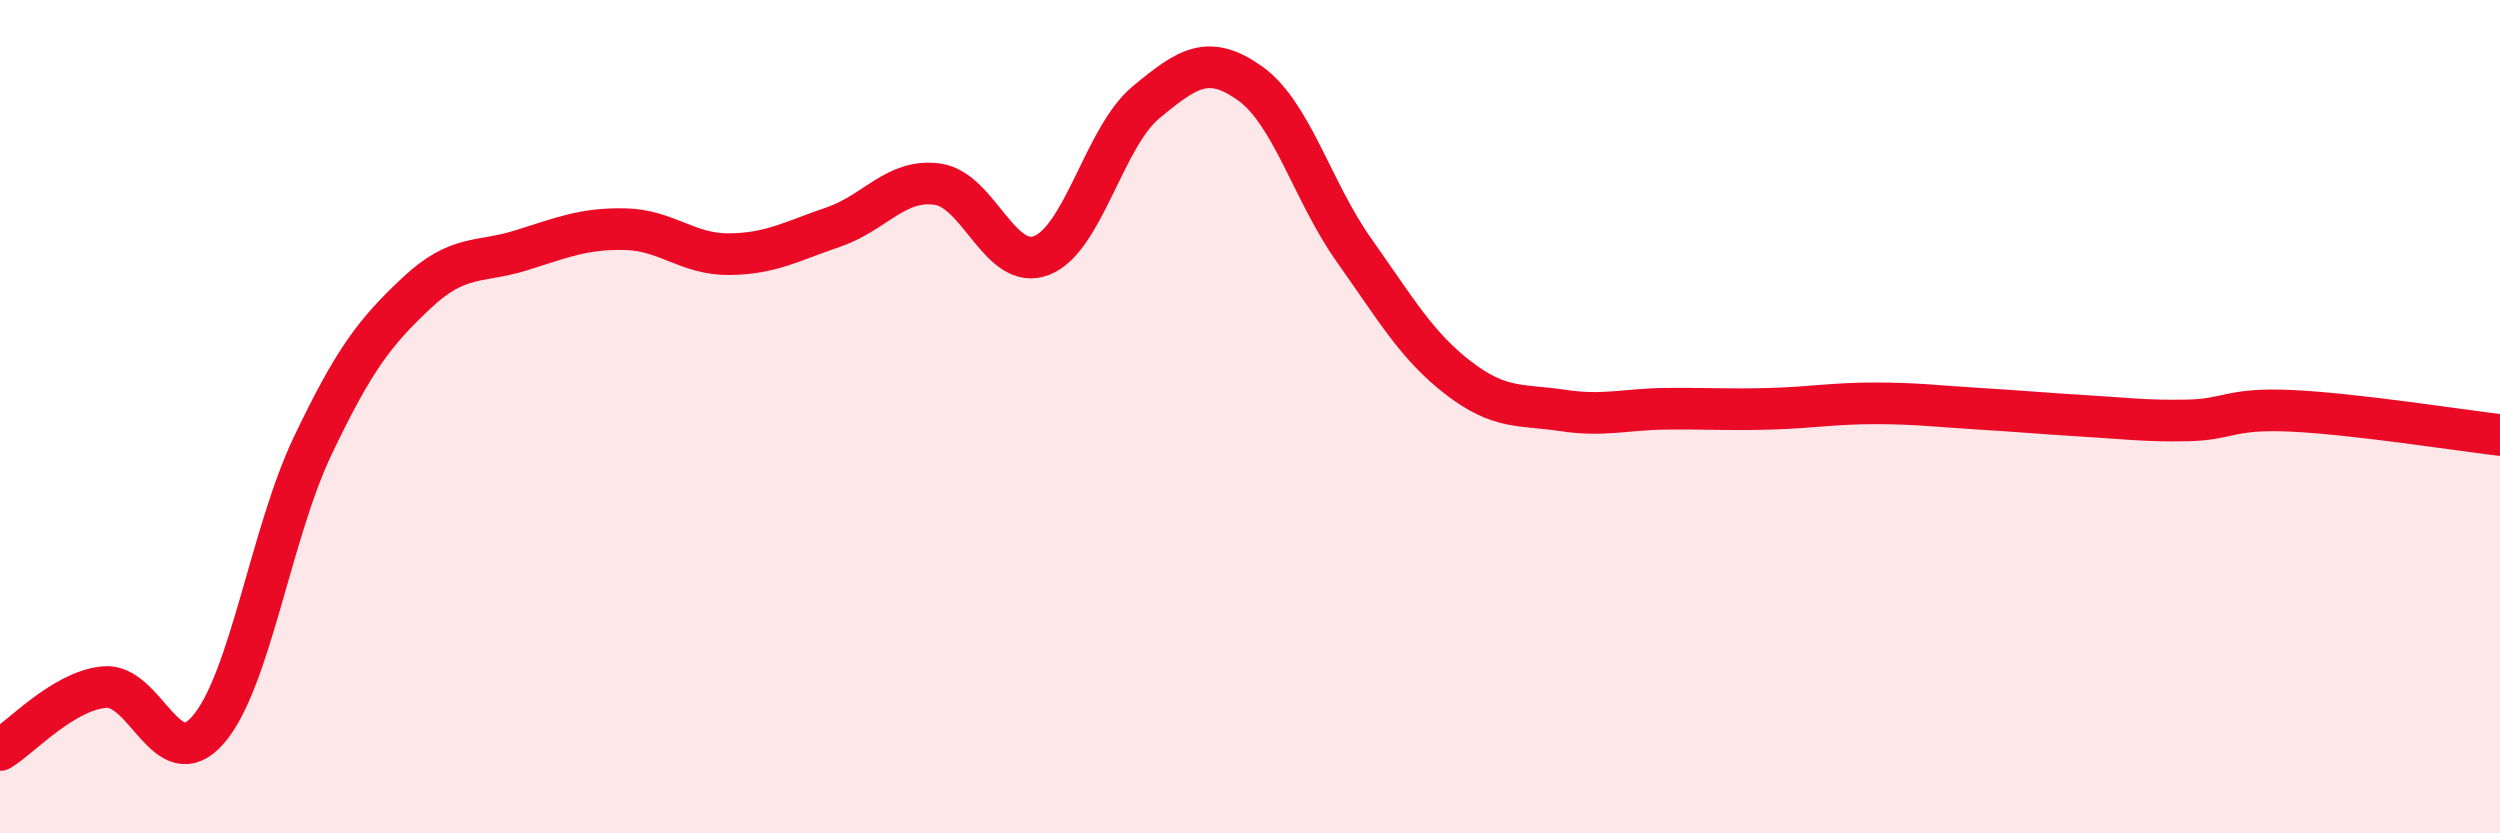
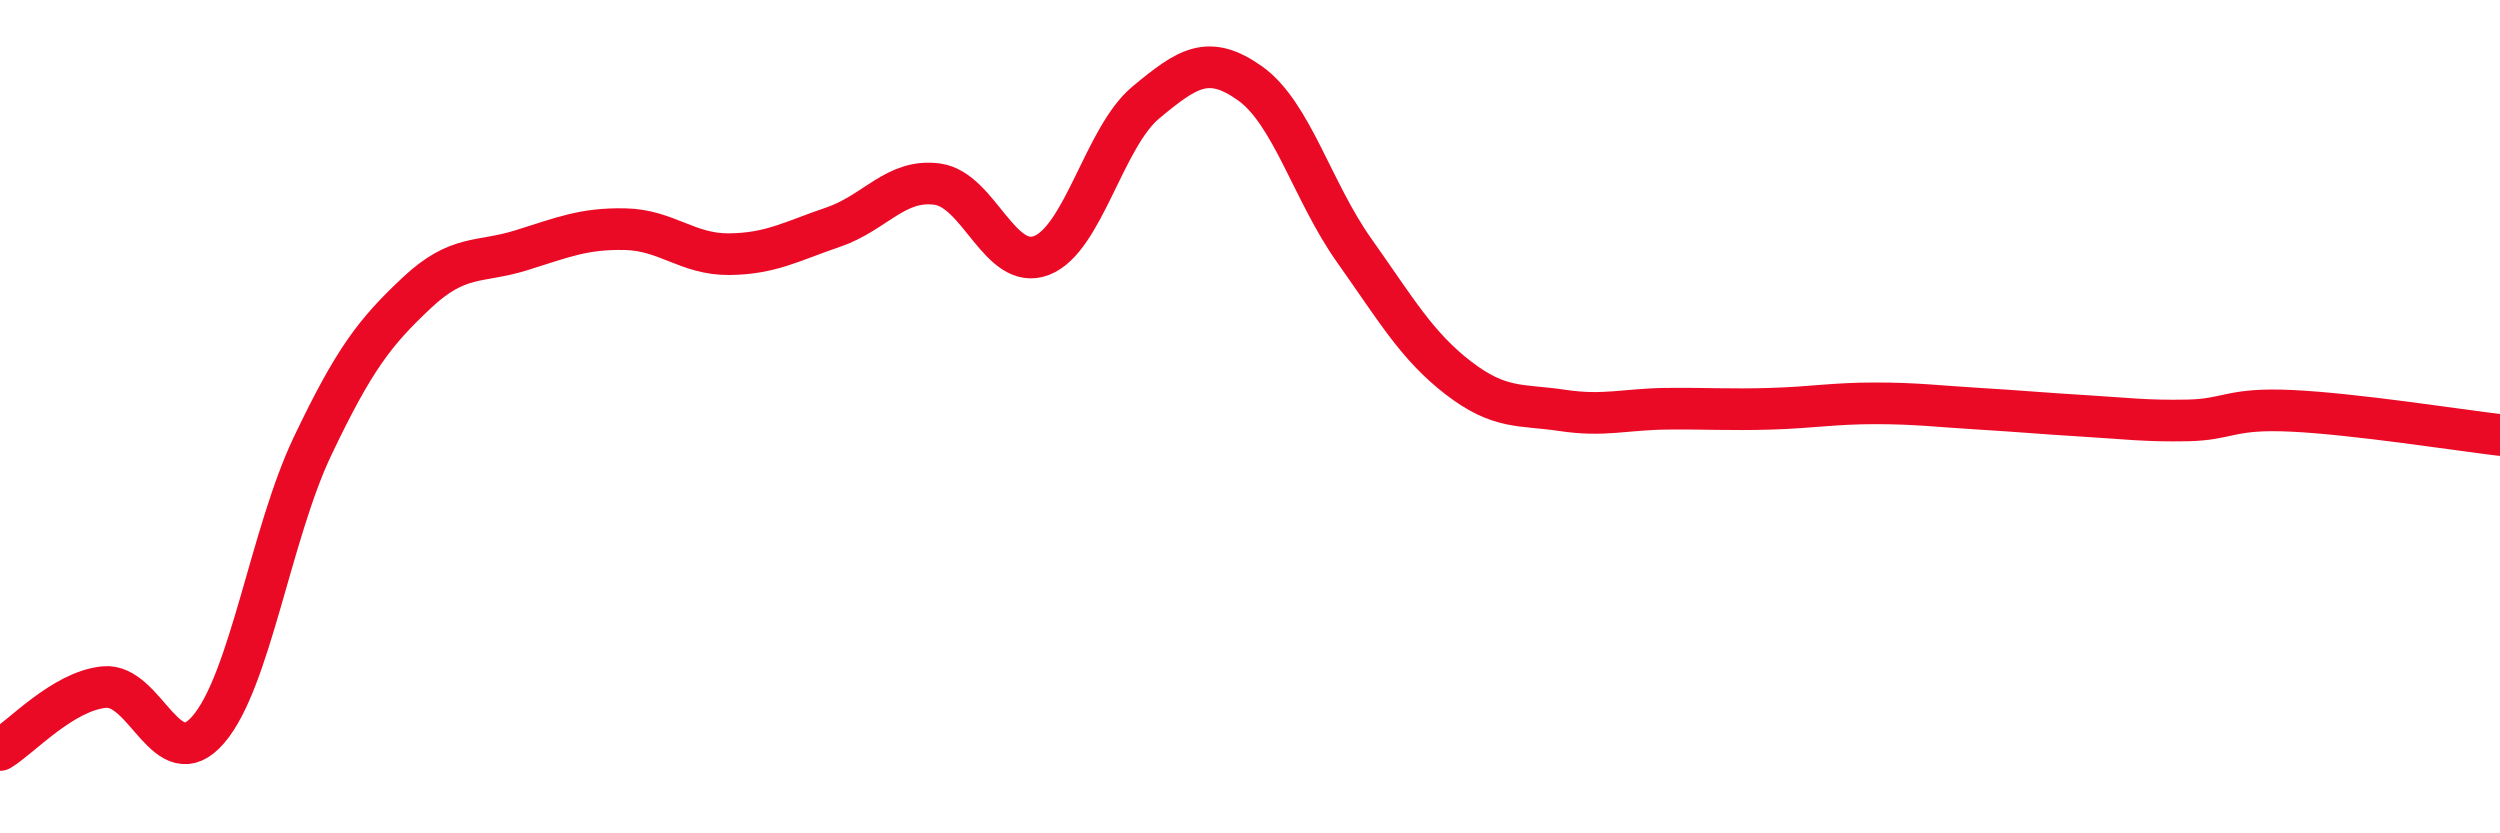
<svg xmlns="http://www.w3.org/2000/svg" width="60" height="20" viewBox="0 0 60 20">
-   <path d="M 0,18 C 0.5,17.7 1.5,16.59 2.5,16.49 C 3.5,16.39 4,18.67 5,17.51 C 6,16.35 6.5,12.81 7.5,10.71 C 8.5,8.61 9,7.97 10,7.03 C 11,6.09 11.5,6.32 12.5,6.01 C 13.5,5.7 14,5.48 15,5.5 C 16,5.52 16.5,6.11 17.5,6.1 C 18.5,6.09 19,5.79 20,5.45 C 21,5.11 21.5,4.28 22.5,4.42 C 23.5,4.56 24,6.52 25,6.13 C 26,5.74 26.5,3.29 27.5,2.46 C 28.5,1.63 29,1.29 30,2 C 31,2.71 31.5,4.6 32.5,6.01 C 33.5,7.42 34,8.3 35,9.07 C 36,9.84 36.5,9.7 37.5,9.85 C 38.5,10 39,9.82 40,9.81 C 41,9.8 41.5,9.84 42.5,9.81 C 43.5,9.78 44,9.68 45,9.68 C 46,9.68 46.5,9.75 47.5,9.81 C 48.5,9.87 49,9.92 50,9.98 C 51,10.04 51.5,10.11 52.5,10.09 C 53.5,10.07 53.5,9.79 55,9.86 C 56.5,9.93 59,10.32 60,10.44L60 20L0 20Z" fill="#EB0A25" opacity="0.1" stroke-linecap="round" stroke-linejoin="round" />
  <path d="M 0,18 C 0.5,17.7 1.5,16.59 2.5,16.49 C 3.5,16.39 4,18.67 5,17.51 C 6,16.35 6.5,12.81 7.5,10.71 C 8.5,8.61 9,7.97 10,7.03 C 11,6.09 11.5,6.32 12.5,6.01 C 13.5,5.7 14,5.48 15,5.5 C 16,5.52 16.5,6.11 17.5,6.1 C 18.5,6.09 19,5.79 20,5.45 C 21,5.11 21.5,4.28 22.5,4.42 C 23.5,4.56 24,6.52 25,6.13 C 26,5.74 26.5,3.29 27.5,2.46 C 28.5,1.63 29,1.29 30,2 C 31,2.71 31.5,4.6 32.5,6.01 C 33.5,7.42 34,8.3 35,9.07 C 36,9.84 36.5,9.7 37.5,9.85 C 38.5,10 39,9.82 40,9.81 C 41,9.8 41.5,9.84 42.5,9.81 C 43.5,9.78 44,9.68 45,9.68 C 46,9.68 46.5,9.75 47.5,9.81 C 48.5,9.87 49,9.92 50,9.98 C 51,10.04 51.5,10.11 52.5,10.09 C 53.5,10.07 53.5,9.79 55,9.86 C 56.5,9.93 59,10.32 60,10.44" stroke="#EB0A25" stroke-width="1" fill="none" stroke-linecap="round" stroke-linejoin="round" />
</svg>